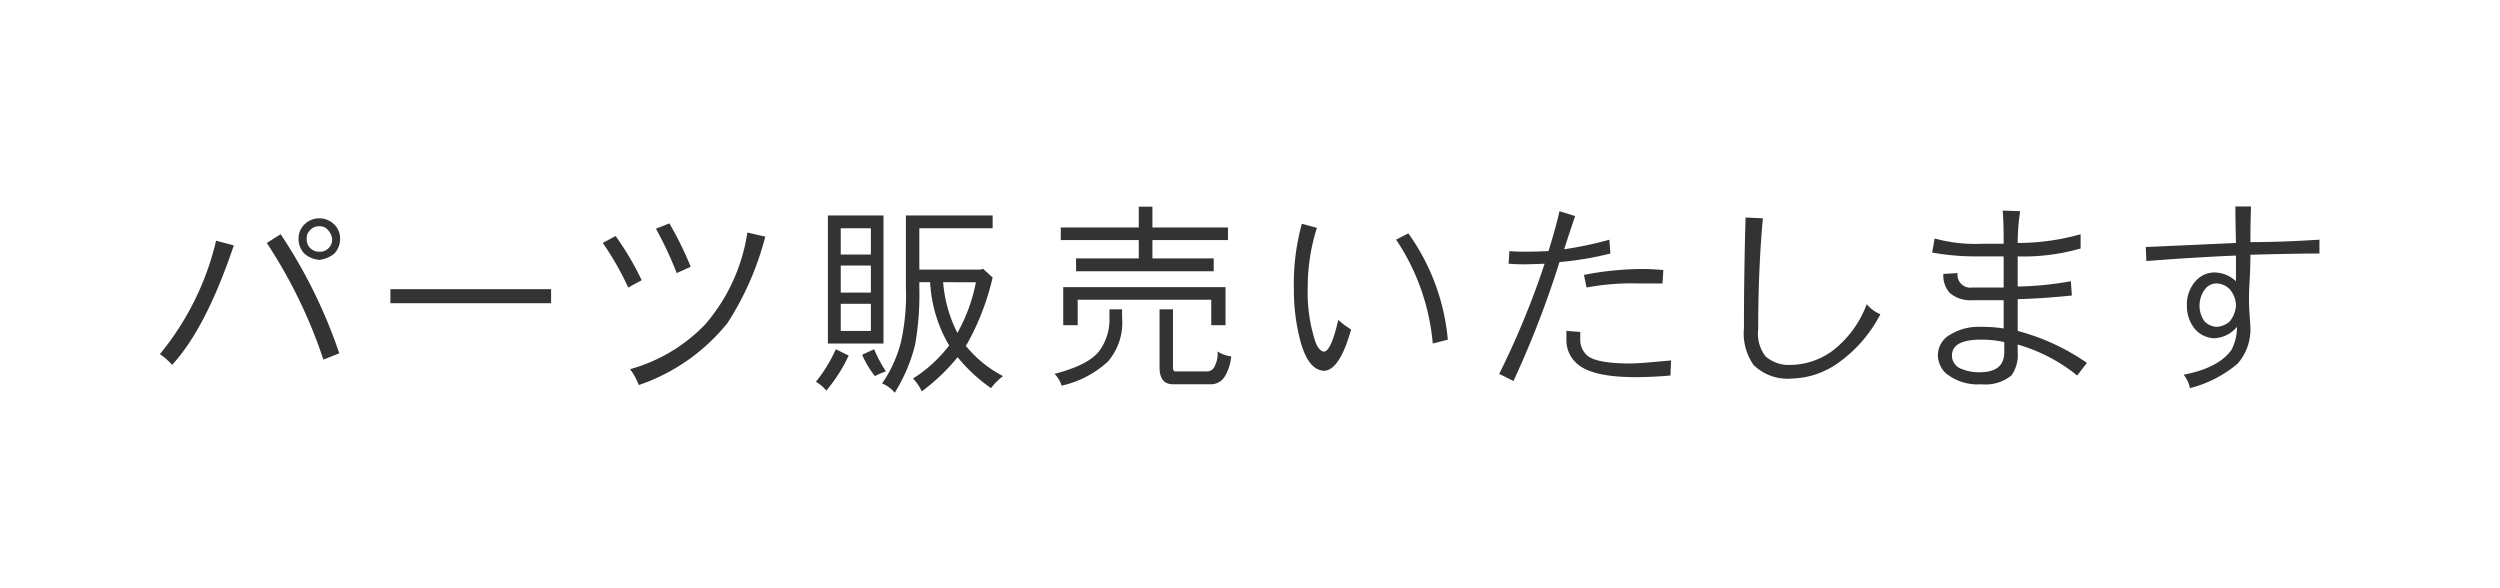
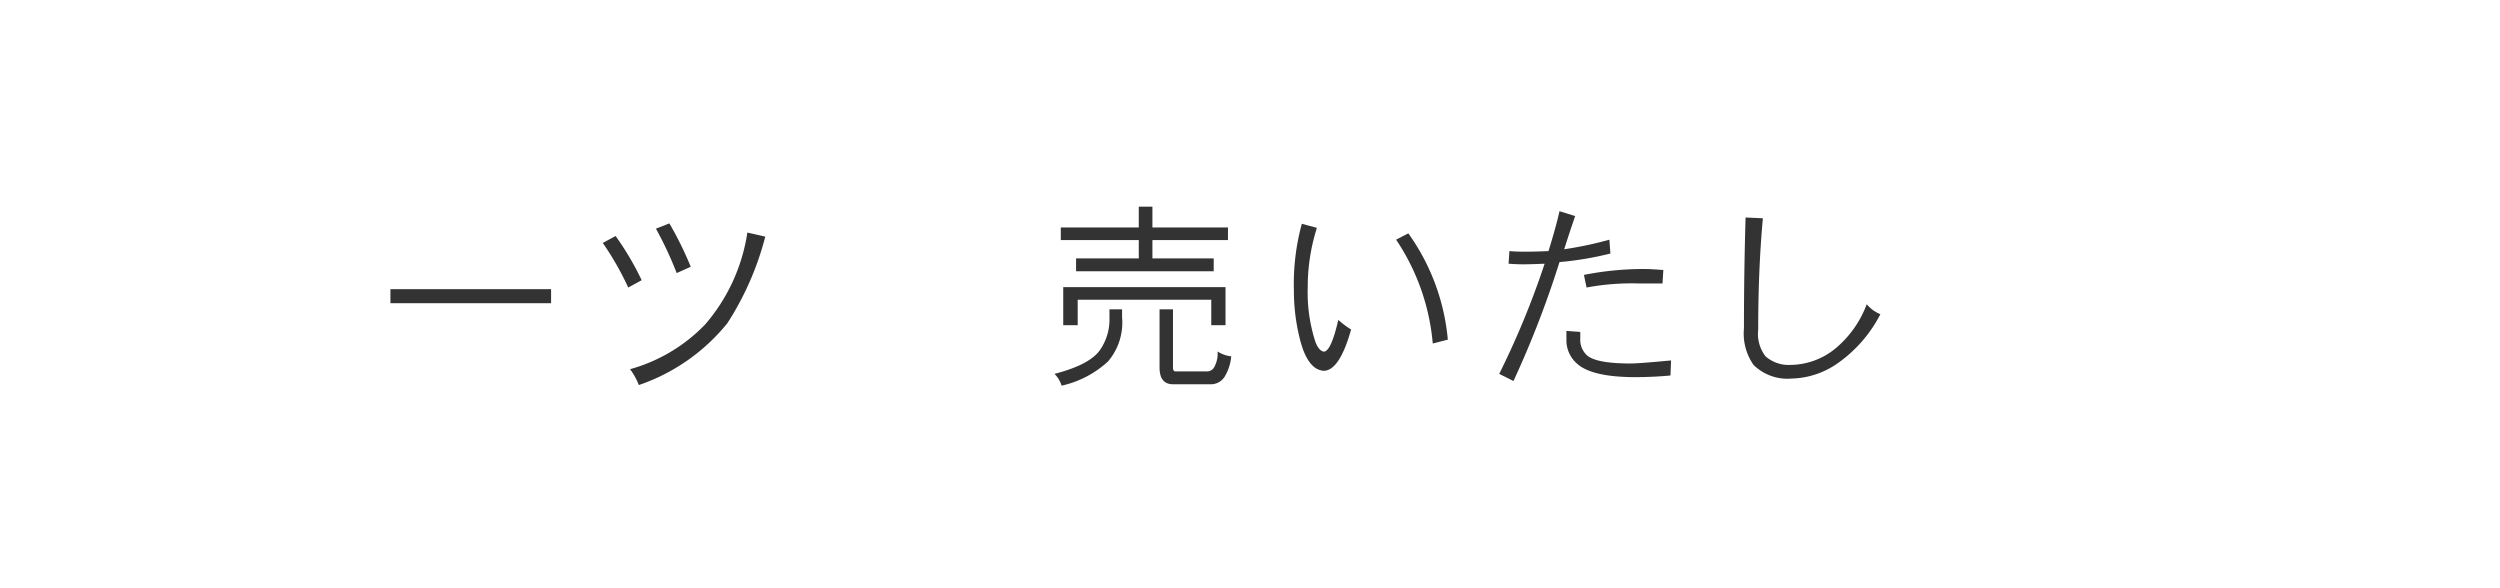
<svg xmlns="http://www.w3.org/2000/svg" width="221" height="52" viewBox="0 0 221 52">
  <title>parts-sale</title>
  <g id="レイヤー_2" data-name="レイヤー 2">
    <g id="main">
      <g>
-         <path d="M20.669,21.692q-2.467,7.326-5.454,10.565a5.784,5.784,0,0,0-1.08-.953,24.702,24.702,0,0,0,4.968-10.026Zm9.324,9.54-1.404.558a44.05,44.05,0,0,0-5.004-10.313l1.224-.774A44.894,44.894,0,0,1,29.992,31.232Zm.072-10.116a1.916,1.916,0,0,1-.504,1.296,2.511,2.511,0,0,1-1.332.559,2.297,2.297,0,0,1-1.332-.559,1.874,1.874,0,0,1-.504-1.296,1.732,1.732,0,0,1,.54-1.296,1.869,1.869,0,0,1,2.592,0A1.732,1.732,0,0,1,30.065,21.116Zm-.702,0a1.448,1.448,0,0,0-.378-.792.931.931,0,0,0-.756-.324,1.028,1.028,0,0,0-.828.36.983.983,0,0,0-.288.756,1.094,1.094,0,0,0,.306.811,1.061,1.061,0,0,0,.81.323,1.022,1.022,0,0,0,.81-.306A1.083,1.083,0,0,0,29.362,21.116Z" fill="#333" />
        <path d="M48.716,26.804H34.514V25.562H48.716Z" fill="#333" />
        <path d="M56.724,24.77l-1.188.647a26.074,26.074,0,0,0-2.25-3.941l1.134-.612A25.534,25.534,0,0,1,56.724,24.77Zm10.926-3.853a26.074,26.074,0,0,1-3.348,7.65,17.197,17.197,0,0,1-7.83,5.472,5.878,5.878,0,0,0-.774-1.403,14.618,14.618,0,0,0,6.642-3.96A16.054,16.054,0,0,0,66.066,20.558Zm-6.588,2.664-1.242.559a31.941,31.941,0,0,0-1.836-3.925l1.188-.468A30.703,30.703,0,0,1,61.062,23.582Z" fill="#333" />
-         <path d="M73.889,30.872l1.134.559a13.621,13.621,0,0,1-1.98,3.096,3.183,3.183,0,0,0-.918-.774A13.248,13.248,0,0,0,73.889,30.872Zm4.212-.504H73.187V19.045h4.914ZM74.321,20.18v2.321h2.664V20.18Zm2.664,3.294H74.321v2.394h2.664Zm0,3.384H74.321v2.394h2.664Zm.288,4.014a11.738,11.738,0,0,0,1.044,1.962,5.757,5.757,0,0,0-.972.414,8.4,8.4,0,0,1-1.134-1.89ZM80.081,19.045h7.668v1.135h-6.48v3.653h5.418l.216-.071.846.773a22.481,22.481,0,0,1-2.16,5.688,2.094,2.094,0,0,1-.216.342,10.411,10.411,0,0,0,3.294,2.682,5.525,5.525,0,0,0-1.062,1.062A14.228,14.228,0,0,1,84.653,31.574a17.493,17.493,0,0,1-3.168,3.024,4.166,4.166,0,0,0-.774-1.135,12.354,12.354,0,0,0,3.204-2.934,3.823,3.823,0,0,1-.288-.486,12.276,12.276,0,0,1-1.404-5.094h-.954v.504a25.408,25.408,0,0,1-.378,5.04,14.718,14.718,0,0,1-1.8,4.23,2.714,2.714,0,0,0-1.116-.828,11.149,11.149,0,0,0,1.692-3.763,18.86,18.86,0,0,0,.414-4.68Zm3.294,5.904A11.902,11.902,0,0,0,84.635,29.432a15.197,15.197,0,0,0,1.638-4.482Z" fill="#333" />
        <path d="M98.076,27.344h1.116v.701a5.297,5.297,0,0,1-1.242,3.906,8.917,8.917,0,0,1-4.104,2.143,2.518,2.518,0,0,0-.63-1.045q3.132-.809,4.032-2.123a4.731,4.731,0,0,0,.828-2.881ZM93.774,20.108h6.894V18.272h1.206V20.108h6.678v1.116h-6.678v1.62h5.418V23.978h-12.168V22.844h5.544V21.224h-6.894Zm14.562,5.273v3.366h-1.26v-2.25H95.268v2.25H93.99V25.381Zm-5.832,1.963h1.188v5.13c0,.24.072.359.216.359h2.736a.723.723,0,0,0,.72-.432,2.448,2.448,0,0,0,.27-1.332,2.718,2.718,0,0,0,1.206.432A4.181,4.181,0,0,1,108.3,33.23a1.446,1.446,0,0,1-1.368.738h-3.24q-1.189,0-1.188-1.494Z" fill="#333" />
        <path d="M119.438,29.125q-1.008,3.601-2.394,3.654-1.512-.072-2.196-3.06a17.413,17.413,0,0,1-.468-4.087,20.122,20.122,0,0,1,.702-5.85l1.332.36a17.237,17.237,0,0,0-.81,5.273,14.09,14.09,0,0,0,.684,4.824q.306.792.756.846.63-.053,1.26-2.808A7.306,7.306,0,0,0,119.438,29.125Zm8.55.9-1.332.342a19.469,19.469,0,0,0-3.24-9.18l1.08-.559A19.045,19.045,0,0,1,127.988,30.026Z" fill="#333" />
        <path d="M142.359,22.412a28.601,28.601,0,0,1-4.5.756,87.141,87.141,0,0,1-4.068,10.513l-1.26-.631A74.249,74.249,0,0,0,136.545,23.312q-1.296.054-1.908.054-.558,0-1.278-.054l.072-1.116q.576.054,1.404.054.828,0,2.052-.054.683-2.213.972-3.528l1.386.433q-.432,1.242-.972,2.934a32.436,32.436,0,0,0,3.996-.846Zm5.364,9.45-.054,1.332a33.679,33.679,0,0,1-3.42.144q-3.69-.053-4.914-1.26a2.727,2.727,0,0,1-.864-2.052v-.774l1.224.09v.631a1.865,1.865,0,0,0,.558,1.403q.774.756,3.906.756Q144.897,32.131,147.723,31.862Zm-.684-7.992-.072,1.188h-2.088a21.764,21.764,0,0,0-4.626.359l-.234-1.115a26.97,26.97,0,0,1,5.346-.522Q145.959,23.78,147.039,23.87Z" fill="#333" />
        <path d="M166.225,27.776a11.963,11.963,0,0,1-3.726,4.302,7.35,7.35,0,0,1-4.104,1.386,4.286,4.286,0,0,1-3.384-1.206,4.843,4.843,0,0,1-.846-3.222q0-4.932.144-9.81l1.53.071q-.414,4.501-.414,9.828a3.269,3.269,0,0,0,.648,2.376,3.13,3.13,0,0,0,2.25.756,6.367,6.367,0,0,0,3.78-1.331,9.296,9.296,0,0,0,2.916-4.032A3.06,3.06,0,0,0,166.225,27.776Z" fill="#333" />
-         <path d="M184.485,32.078l-.864,1.116a14.838,14.838,0,0,0-5.256-2.736v.685a3.108,3.108,0,0,1-.558,2.052,3.638,3.638,0,0,1-2.664.774,4.448,4.448,0,0,1-3.15-.99,2.233,2.233,0,0,1-.684-1.603,2.085,2.085,0,0,1,1.134-1.817,4.778,4.778,0,0,1,2.646-.666,12.167,12.167,0,0,1,2.034.144v-2.502h-2.754a2.752,2.752,0,0,1-2.016-.647,2.275,2.275,0,0,1-.558-1.675l1.26-.071a1.129,1.129,0,0,0,1.278,1.277h2.79v-2.754H174.675a21.064,21.064,0,0,1-3.87-.342l.216-1.242a13.545,13.545,0,0,0,4.212.468h1.89q0-2.123-.09-2.934l1.548.054a19.172,19.172,0,0,0-.216,2.809,20.317,20.317,0,0,0,5.562-.774v1.26a18.123,18.123,0,0,1-5.562.702v2.664a29.789,29.789,0,0,0,4.698-.468l.09,1.26q-2.629.27-4.788.324v2.808A19.52,19.52,0,0,1,184.485,32.078Zm-7.308-.936v-.9a9.039,9.039,0,0,0-2.088-.216q-2.538,0-2.538,1.422a1.258,1.258,0,0,0,.918,1.188,3.969,3.969,0,0,0,1.62.27Q177.177,32.869,177.177,31.142Z" fill="#333" />
-         <path d="M205.039,22.412q-2.124,0-6.102.108,0,1.134-.09,2.682a19.094,19.094,0,0,0,0,2.358q.09,1.277.09,1.476a4.59,4.59,0,0,1-1.116,3.096,10.473,10.473,0,0,1-4.23,2.179,2.743,2.743,0,0,0-.558-1.188q3.095-.593,4.23-2.195a4.354,4.354,0,0,0,.486-2.034,2.767,2.767,0,0,1-2.034,1.008,2.378,2.378,0,0,1-1.782-.937,3.257,3.257,0,0,1-.612-1.962,3.096,3.096,0,0,1,.756-2.142,2.248,2.248,0,0,1,1.764-.774,2.843,2.843,0,0,1,1.818.774V22.591q-3.798.163-7.92.486l-.054-1.242,7.974-.359q-.054-2.358-.054-3.223h1.386q-.054,1.351-.054,3.15,2.79,0,6.102-.216Zm-7.38,4.59a2.255,2.255,0,0,0-.558-1.439,1.679,1.679,0,0,0-1.116-.504,1.276,1.276,0,0,0-.99.414,2.417,2.417,0,0,0-.144,2.897,1.559,1.559,0,0,0,1.134.522,1.977,1.977,0,0,0,1.116-.469A2.467,2.467,0,0,0,197.659,27.001Z" fill="#333" />
      </g>
-       <rect width="221" height="52" fill="none" />
    </g>
  </g>
</svg>